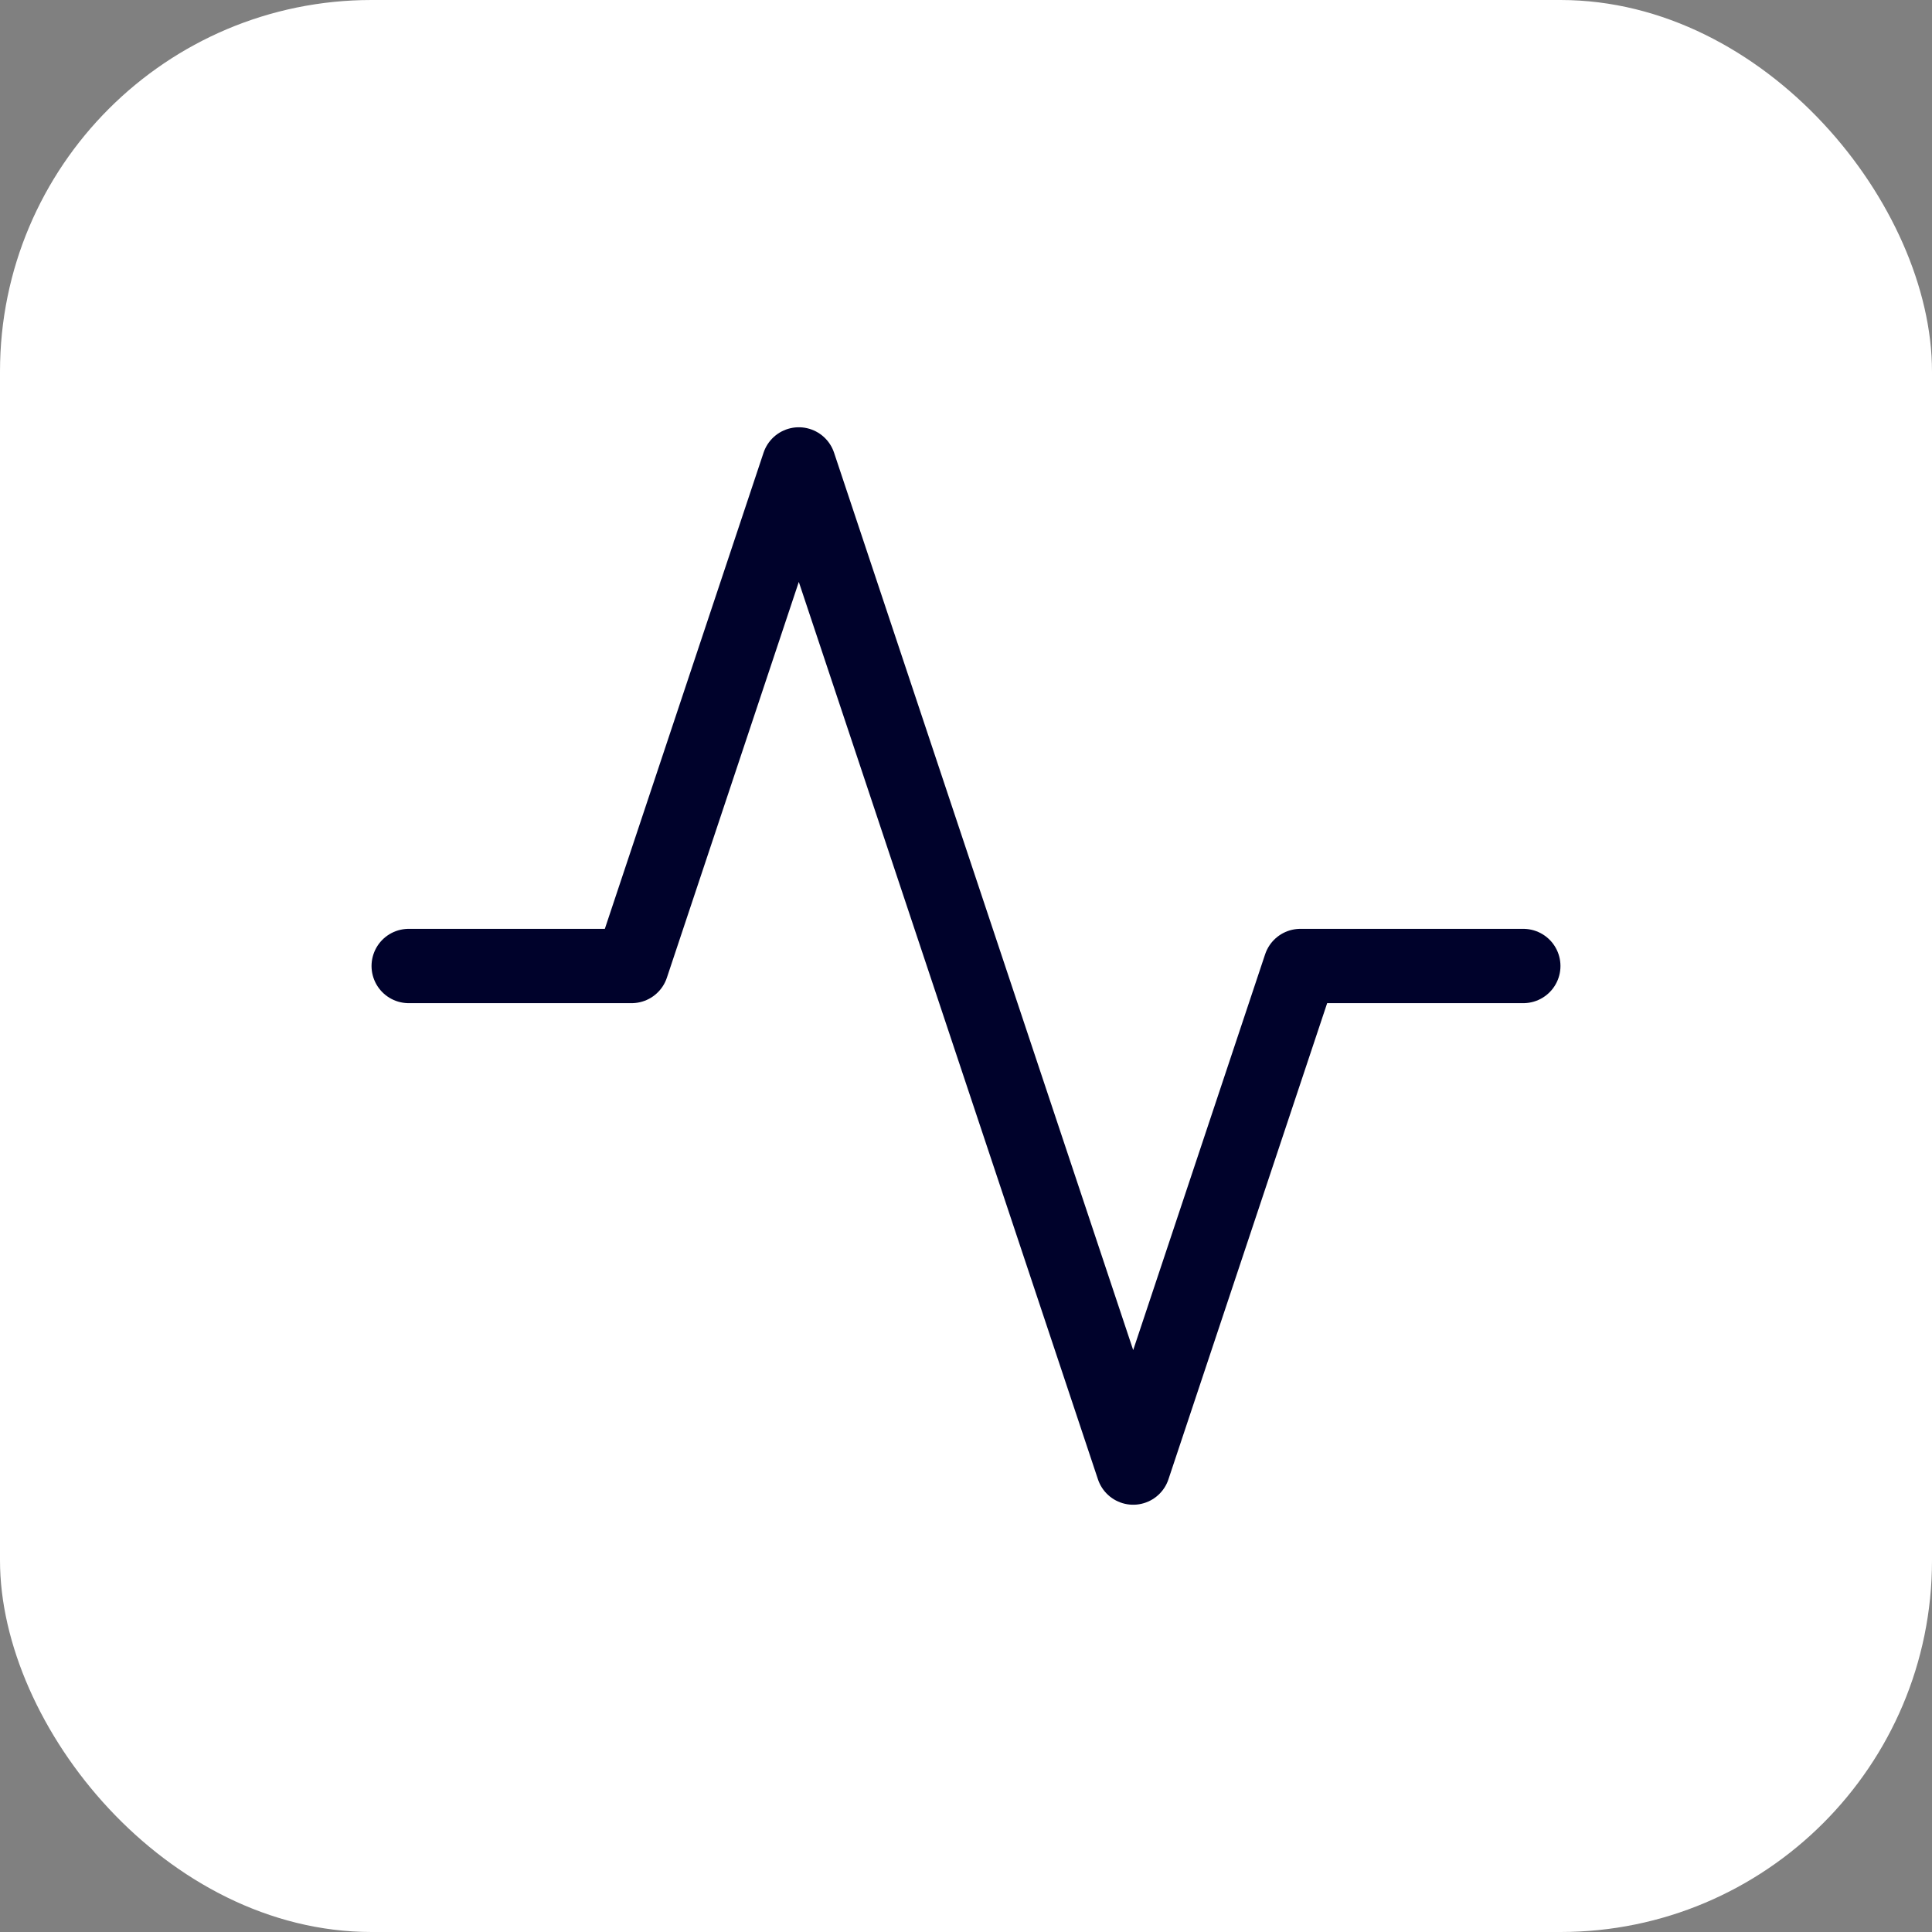
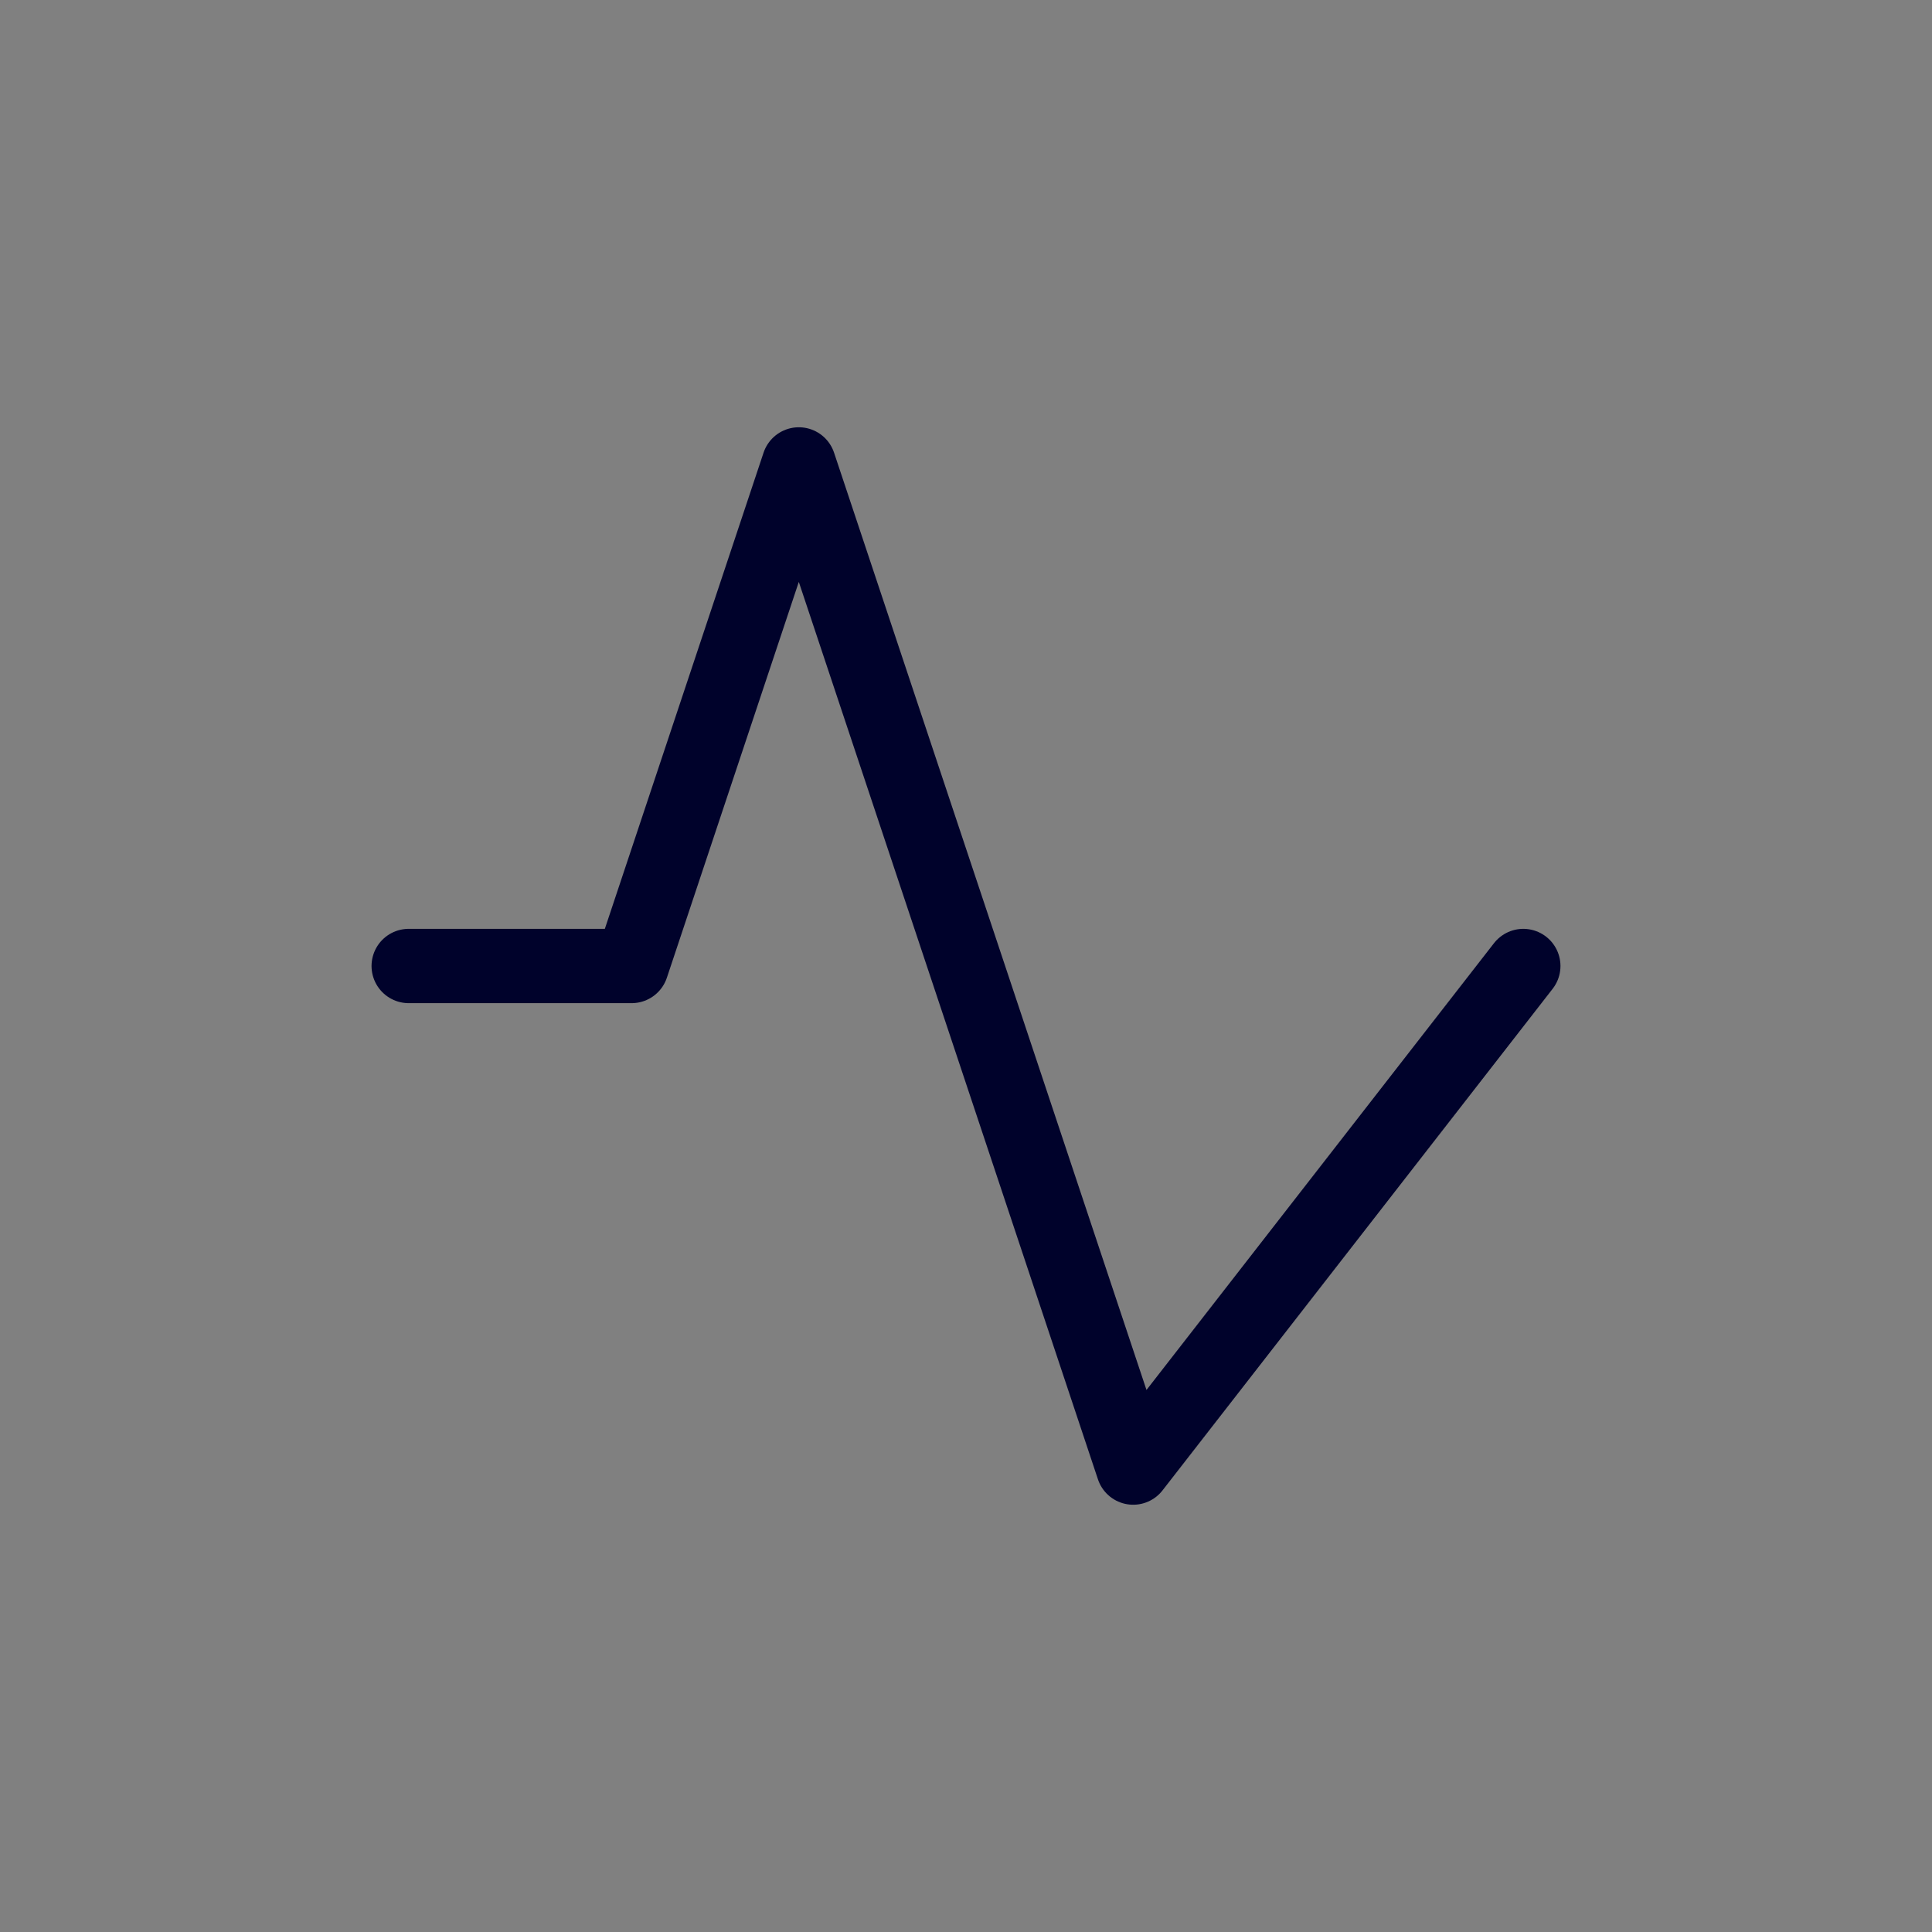
<svg xmlns="http://www.w3.org/2000/svg" width="52" height="52" viewBox="0 0 52 52" fill="none">
  <rect x="0" y="0" width="52" height="52" fill="#808080" stroke="none" />
-   <rect width="52" height="52" rx="10" fill="white" />
-   <path d="M41 26H35L30.5 39.5L21.5 12.5L17 26H11" stroke="#00022B" stroke-width="2" stroke-linecap="round" stroke-linejoin="round" />
+   <path d="M41 26L30.5 39.5L21.5 12.5L17 26H11" stroke="#00022B" stroke-width="2" stroke-linecap="round" stroke-linejoin="round" />
</svg>